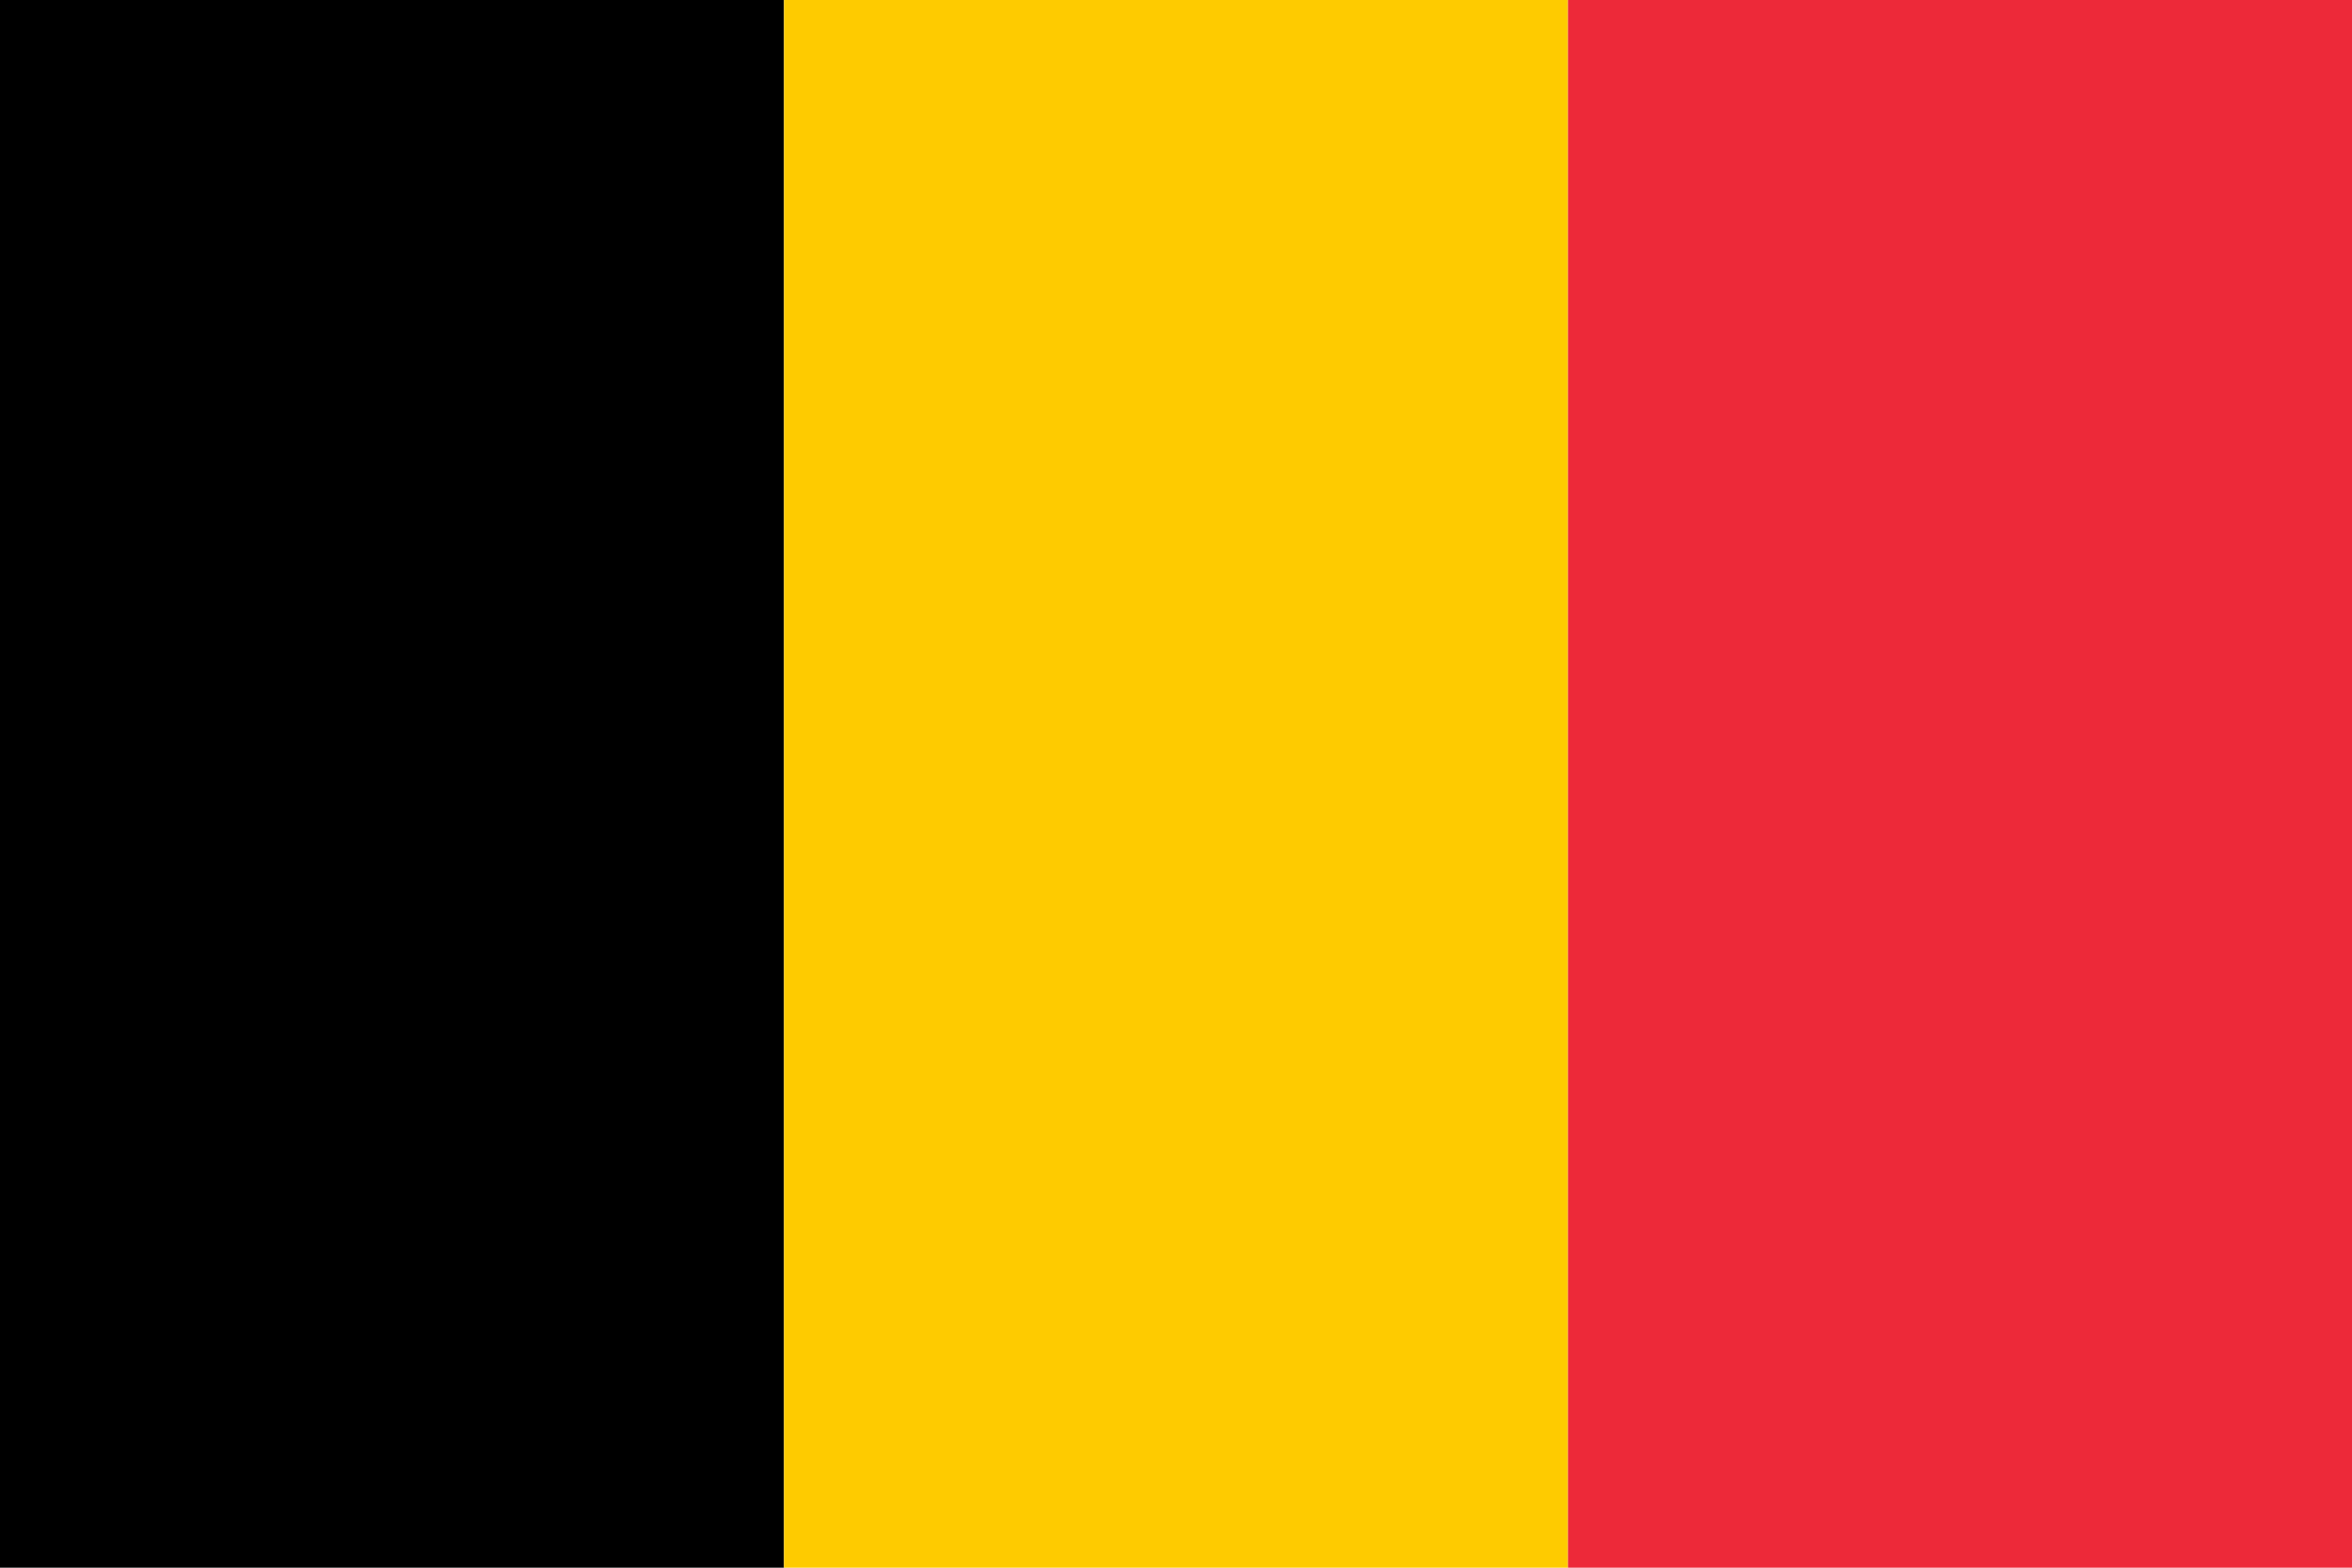
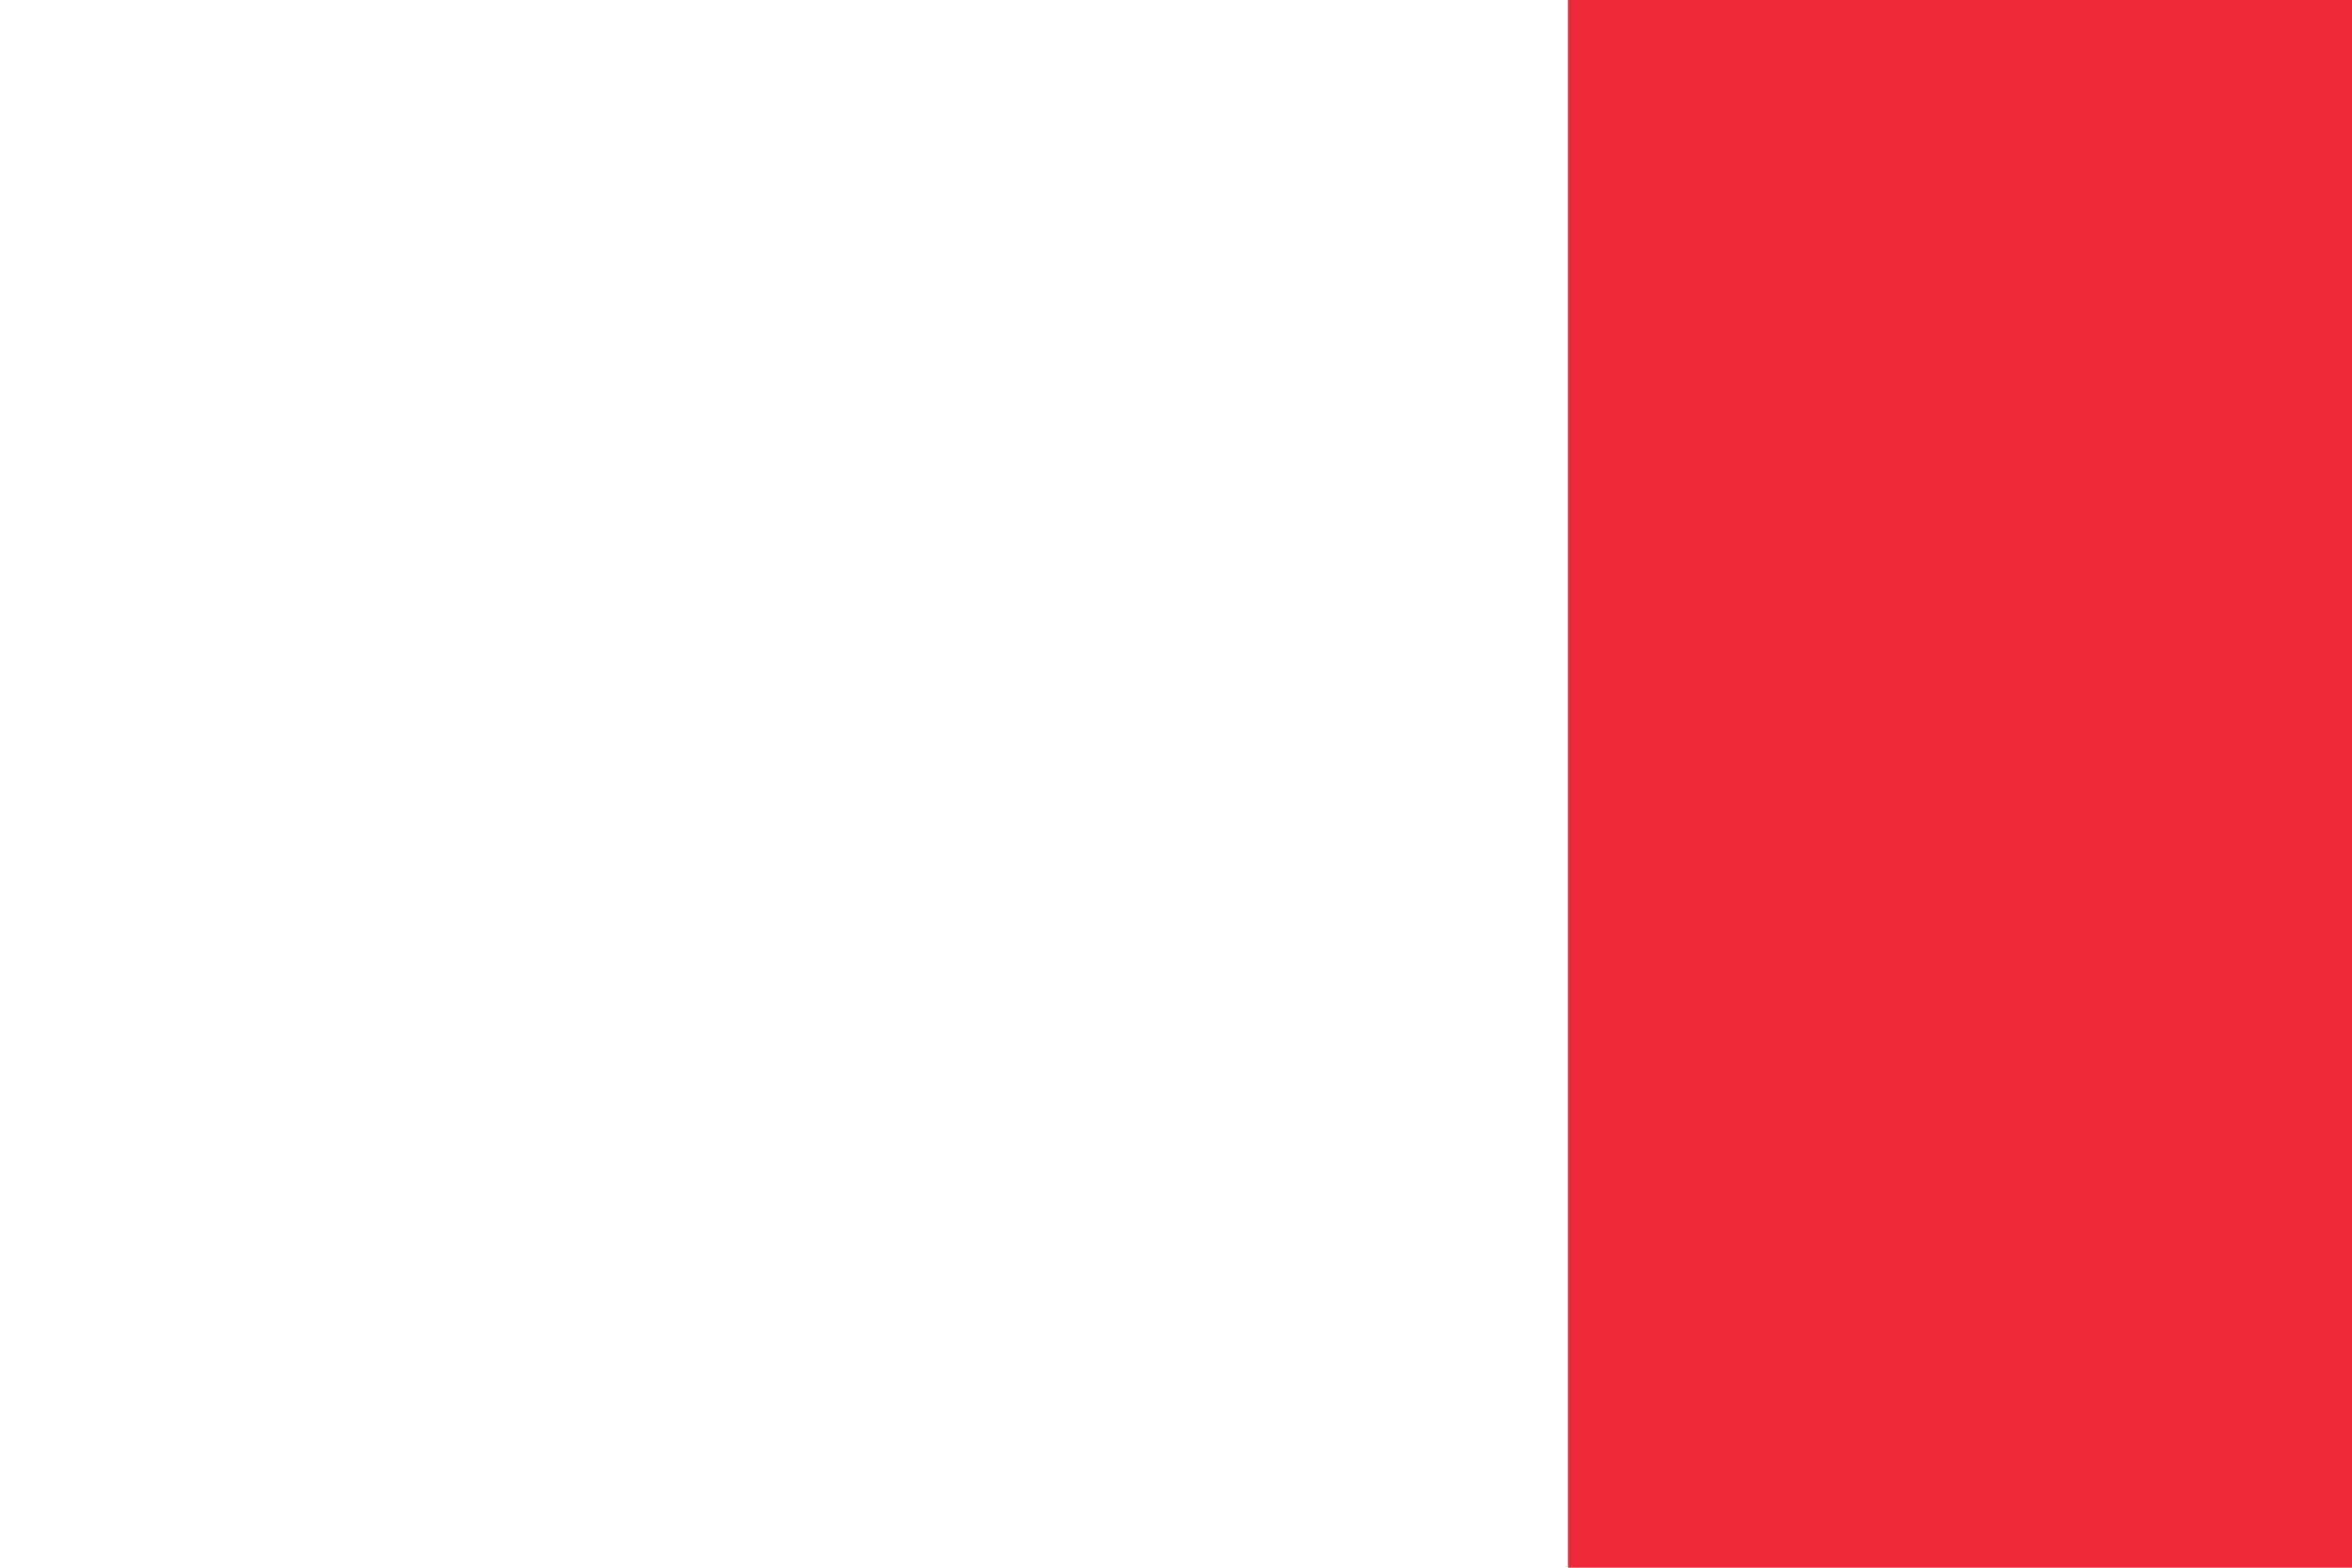
<svg xmlns="http://www.w3.org/2000/svg" width="450" height="300">
-   <rect width="150" height="300" />
-   <rect x="150" width="150" height="300" fill="#FECB00" />
  <rect x="300" width="150" height="300" fill="#ed2939" />
</svg>